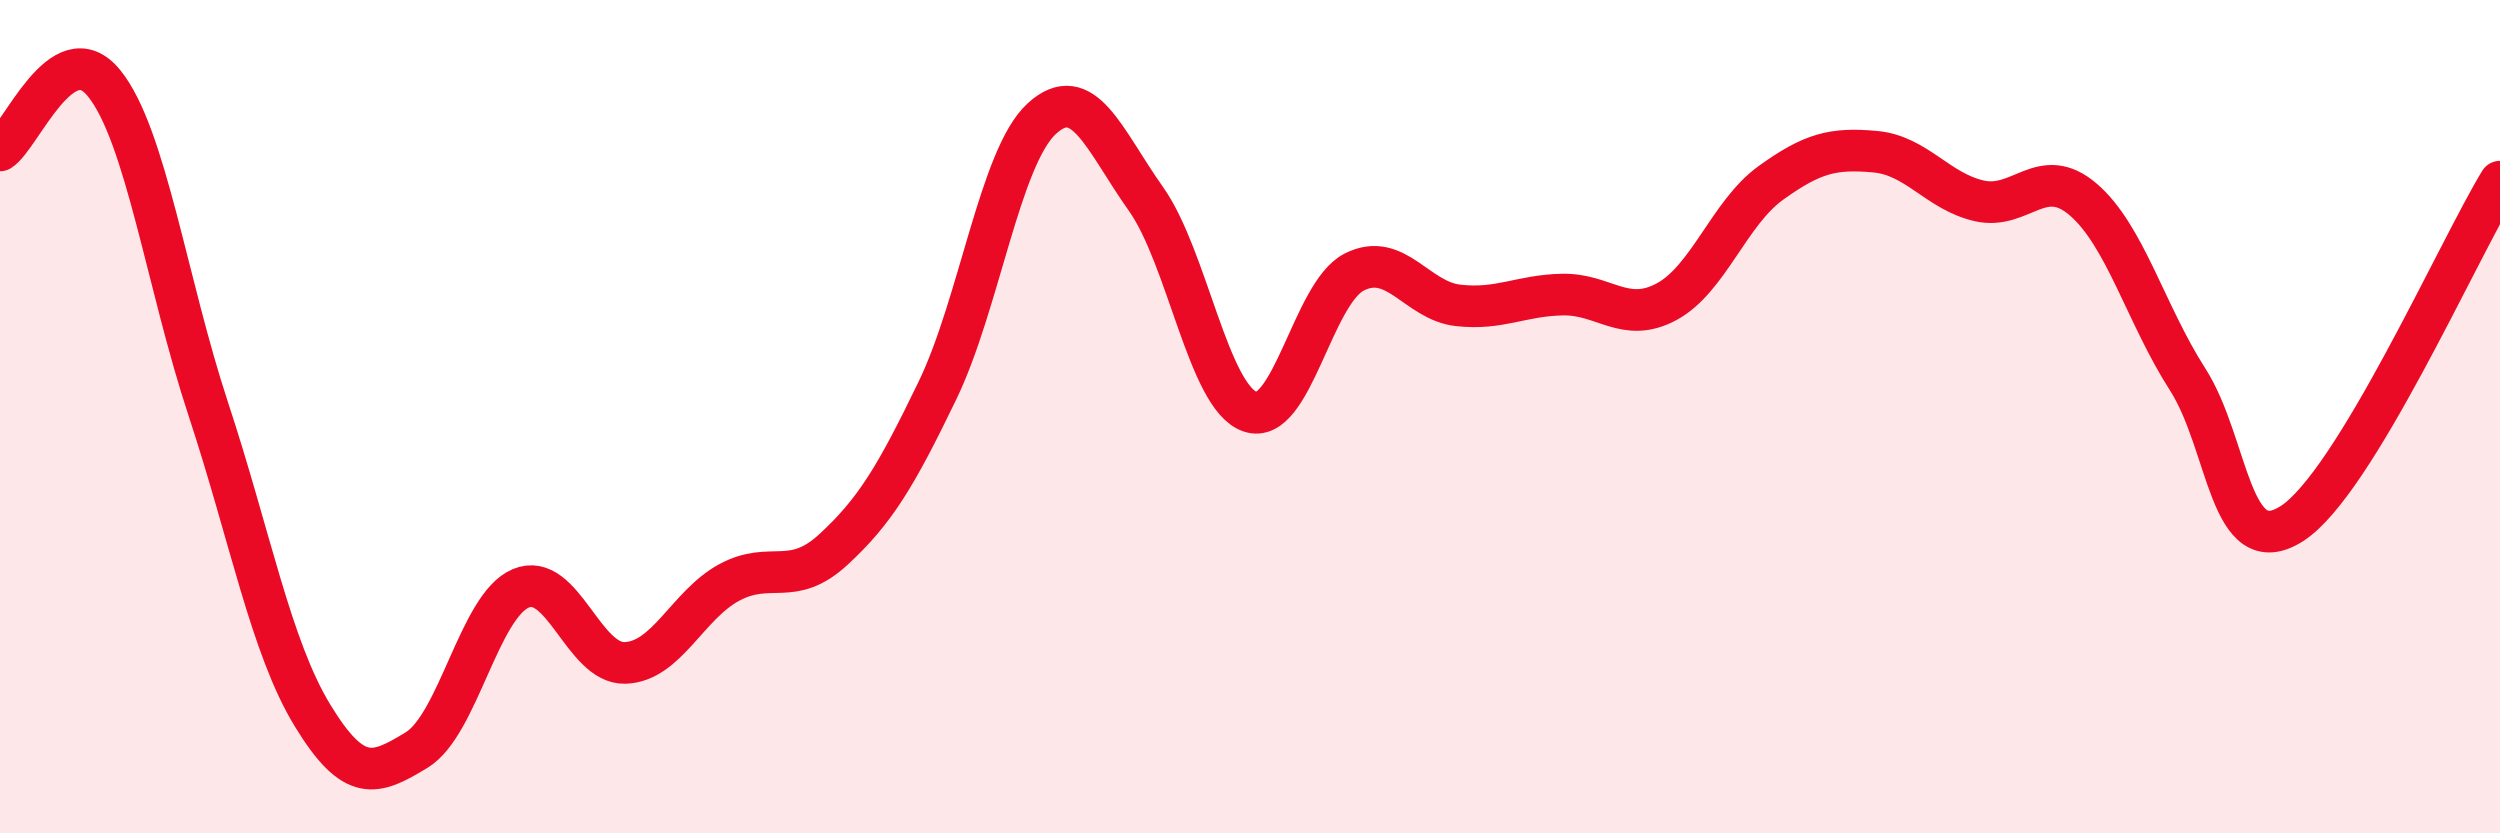
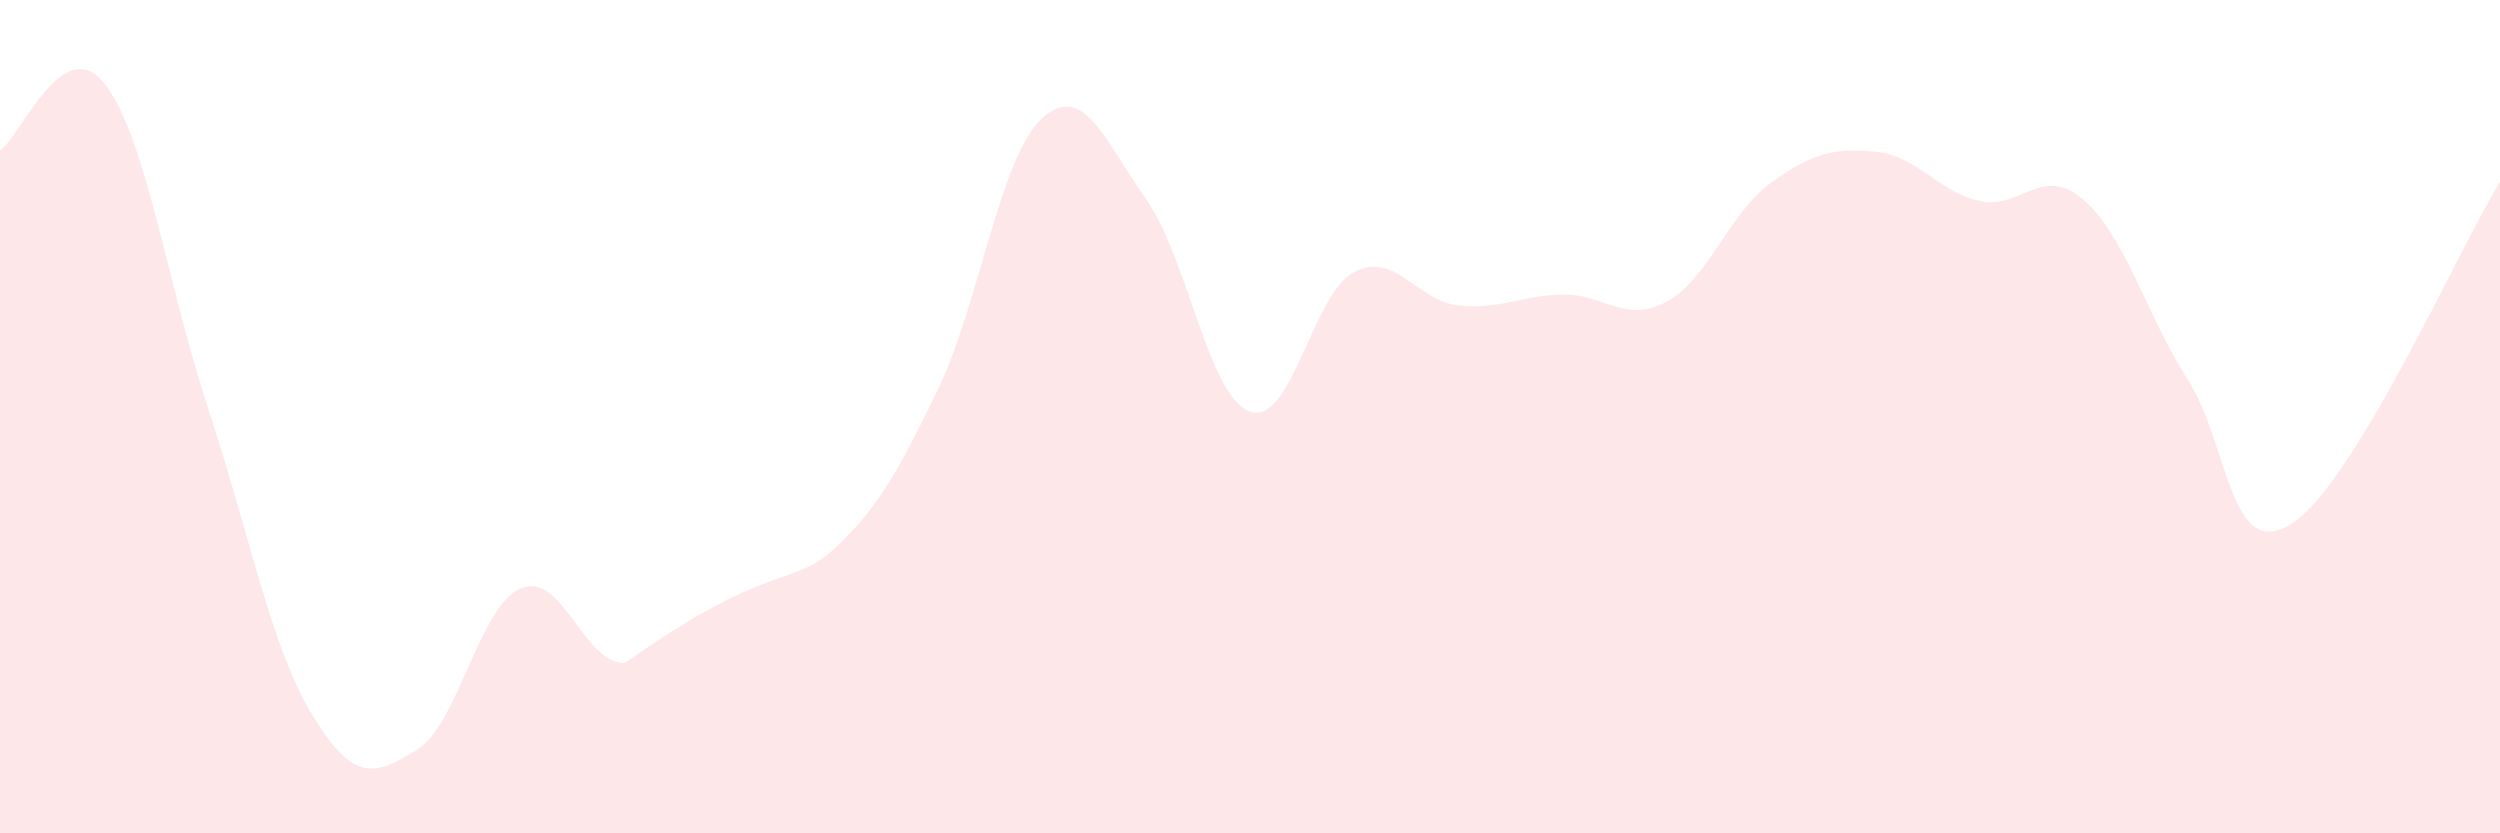
<svg xmlns="http://www.w3.org/2000/svg" width="60" height="20" viewBox="0 0 60 20">
-   <path d="M 0,3.61 C 0.5,3.29 1.5,0.76 2.5,2 C 3.5,3.24 4,6.79 5,9.82 C 6,12.85 6.5,15.53 7.5,17.17 C 8.5,18.81 9,18.61 10,18 C 11,17.39 11.5,14.54 12.5,14.12 C 13.5,13.7 14,15.94 15,15.91 C 16,15.88 16.5,14.52 17.5,13.98 C 18.5,13.44 19,14.11 20,13.19 C 21,12.27 21.5,11.44 22.5,9.37 C 23.5,7.3 24,3.77 25,2.85 C 26,1.93 26.5,3.36 27.5,4.77 C 28.5,6.18 29,9.53 30,9.88 C 31,10.23 31.5,7.04 32.5,6.53 C 33.5,6.02 34,7.22 35,7.33 C 36,7.44 36.5,7.09 37.5,7.07 C 38.5,7.05 39,7.78 40,7.24 C 41,6.7 41.5,5.11 42.5,4.39 C 43.5,3.67 44,3.55 45,3.64 C 46,3.73 46.5,4.59 47.5,4.82 C 48.5,5.05 49,3.93 50,4.79 C 51,5.65 51.5,7.54 52.5,9.1 C 53.5,10.66 53.5,13.52 55,12.57 C 56.5,11.62 59,6 60,4.36L60 20L0 20Z" fill="#EB0A25" opacity="0.1" stroke-linecap="round" stroke-linejoin="round" />
-   <path d="M 0,3.61 C 0.5,3.29 1.5,0.76 2.5,2 C 3.5,3.24 4,6.79 5,9.82 C 6,12.85 6.5,15.53 7.5,17.17 C 8.5,18.81 9,18.61 10,18 C 11,17.39 11.5,14.54 12.5,14.12 C 13.5,13.7 14,15.94 15,15.91 C 16,15.88 16.5,14.52 17.5,13.98 C 18.5,13.44 19,14.11 20,13.19 C 21,12.27 21.5,11.44 22.5,9.37 C 23.5,7.3 24,3.77 25,2.85 C 26,1.93 26.5,3.36 27.5,4.77 C 28.5,6.18 29,9.53 30,9.88 C 31,10.23 31.5,7.04 32.5,6.53 C 33.5,6.02 34,7.22 35,7.33 C 36,7.44 36.5,7.09 37.5,7.07 C 38.5,7.05 39,7.78 40,7.24 C 41,6.7 41.5,5.11 42.5,4.39 C 43.5,3.67 44,3.55 45,3.64 C 46,3.73 46.5,4.59 47.5,4.82 C 48.5,5.05 49,3.93 50,4.79 C 51,5.65 51.5,7.54 52.5,9.1 C 53.5,10.66 53.5,13.52 55,12.57 C 56.5,11.62 59,6 60,4.36" stroke="#EB0A25" stroke-width="1" fill="none" stroke-linecap="round" stroke-linejoin="round" />
+   <path d="M 0,3.61 C 0.5,3.29 1.5,0.76 2.5,2 C 3.5,3.24 4,6.79 5,9.82 C 6,12.85 6.5,15.53 7.5,17.17 C 8.5,18.81 9,18.61 10,18 C 11,17.39 11.5,14.54 12.5,14.12 C 13.5,13.7 14,15.94 15,15.91 C 18.5,13.44 19,14.11 20,13.19 C 21,12.27 21.5,11.44 22.5,9.37 C 23.5,7.3 24,3.77 25,2.85 C 26,1.93 26.5,3.36 27.5,4.77 C 28.5,6.18 29,9.53 30,9.88 C 31,10.23 31.5,7.04 32.5,6.53 C 33.5,6.02 34,7.22 35,7.33 C 36,7.44 36.5,7.09 37.5,7.07 C 38.5,7.05 39,7.78 40,7.24 C 41,6.7 41.5,5.11 42.5,4.39 C 43.5,3.67 44,3.55 45,3.64 C 46,3.73 46.5,4.59 47.5,4.82 C 48.5,5.05 49,3.93 50,4.79 C 51,5.65 51.5,7.54 52.5,9.1 C 53.5,10.66 53.5,13.52 55,12.57 C 56.5,11.62 59,6 60,4.36L60 20L0 20Z" fill="#EB0A25" opacity="0.1" stroke-linecap="round" stroke-linejoin="round" />
</svg>